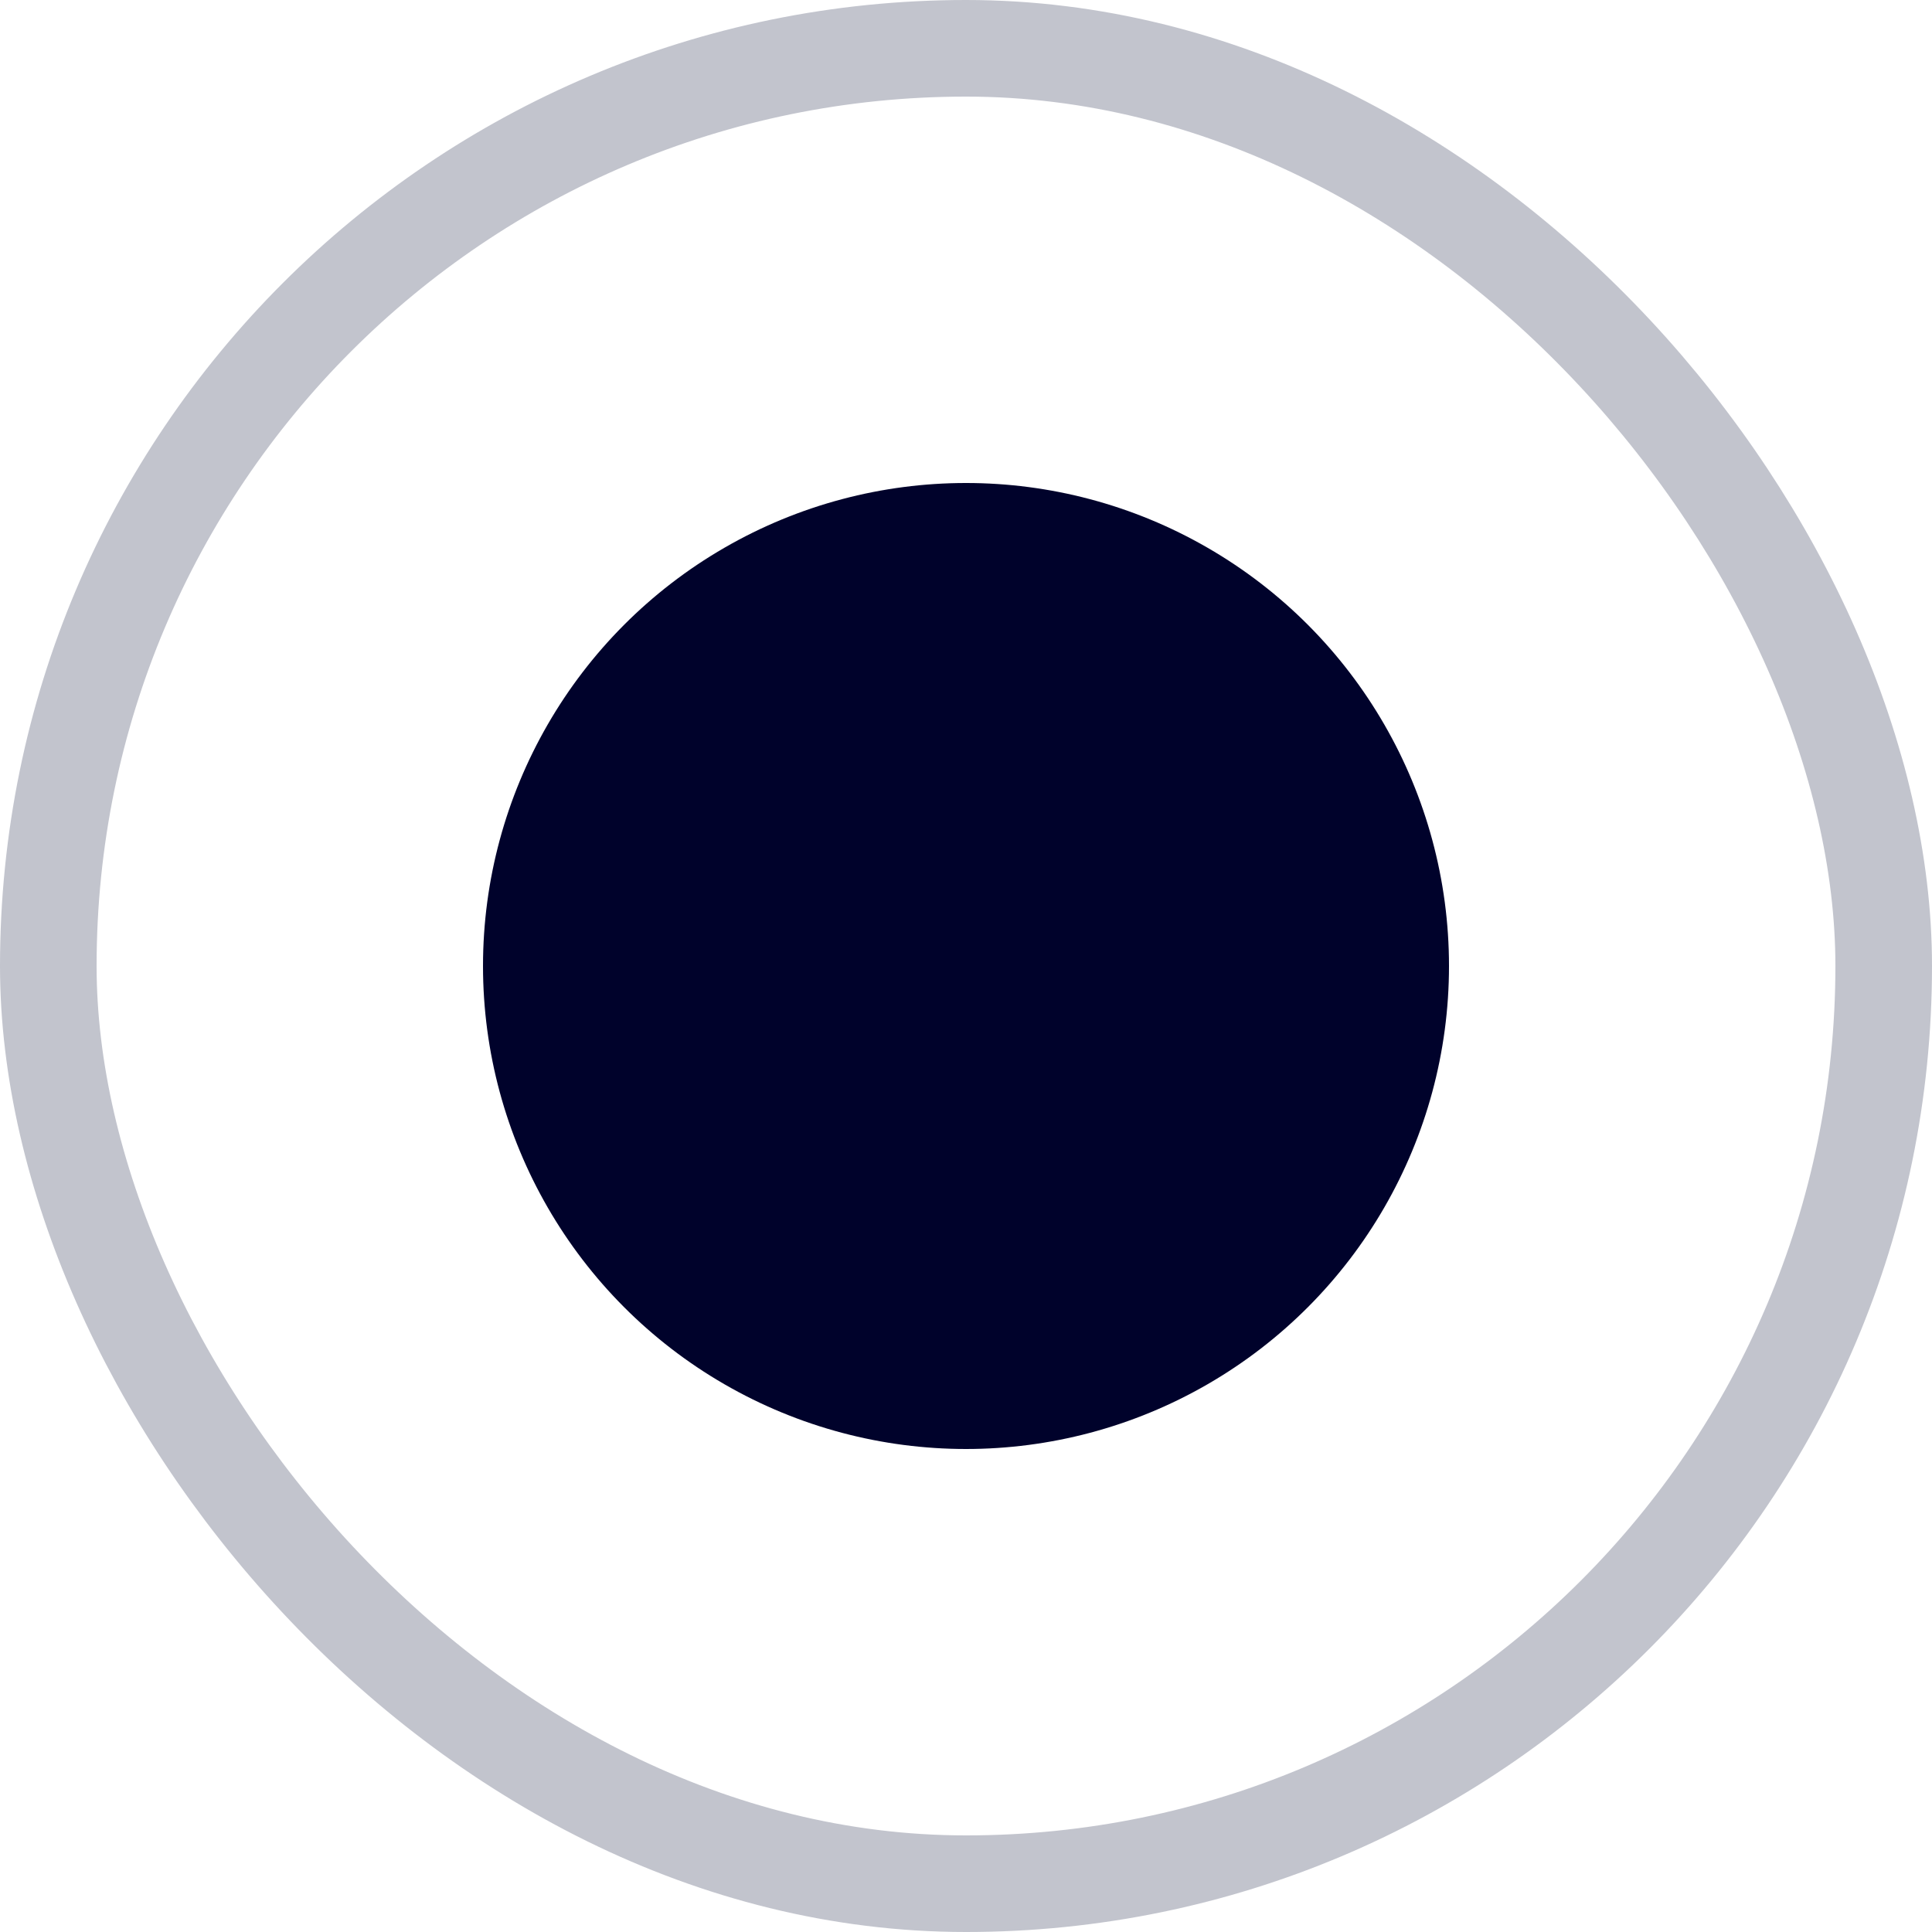
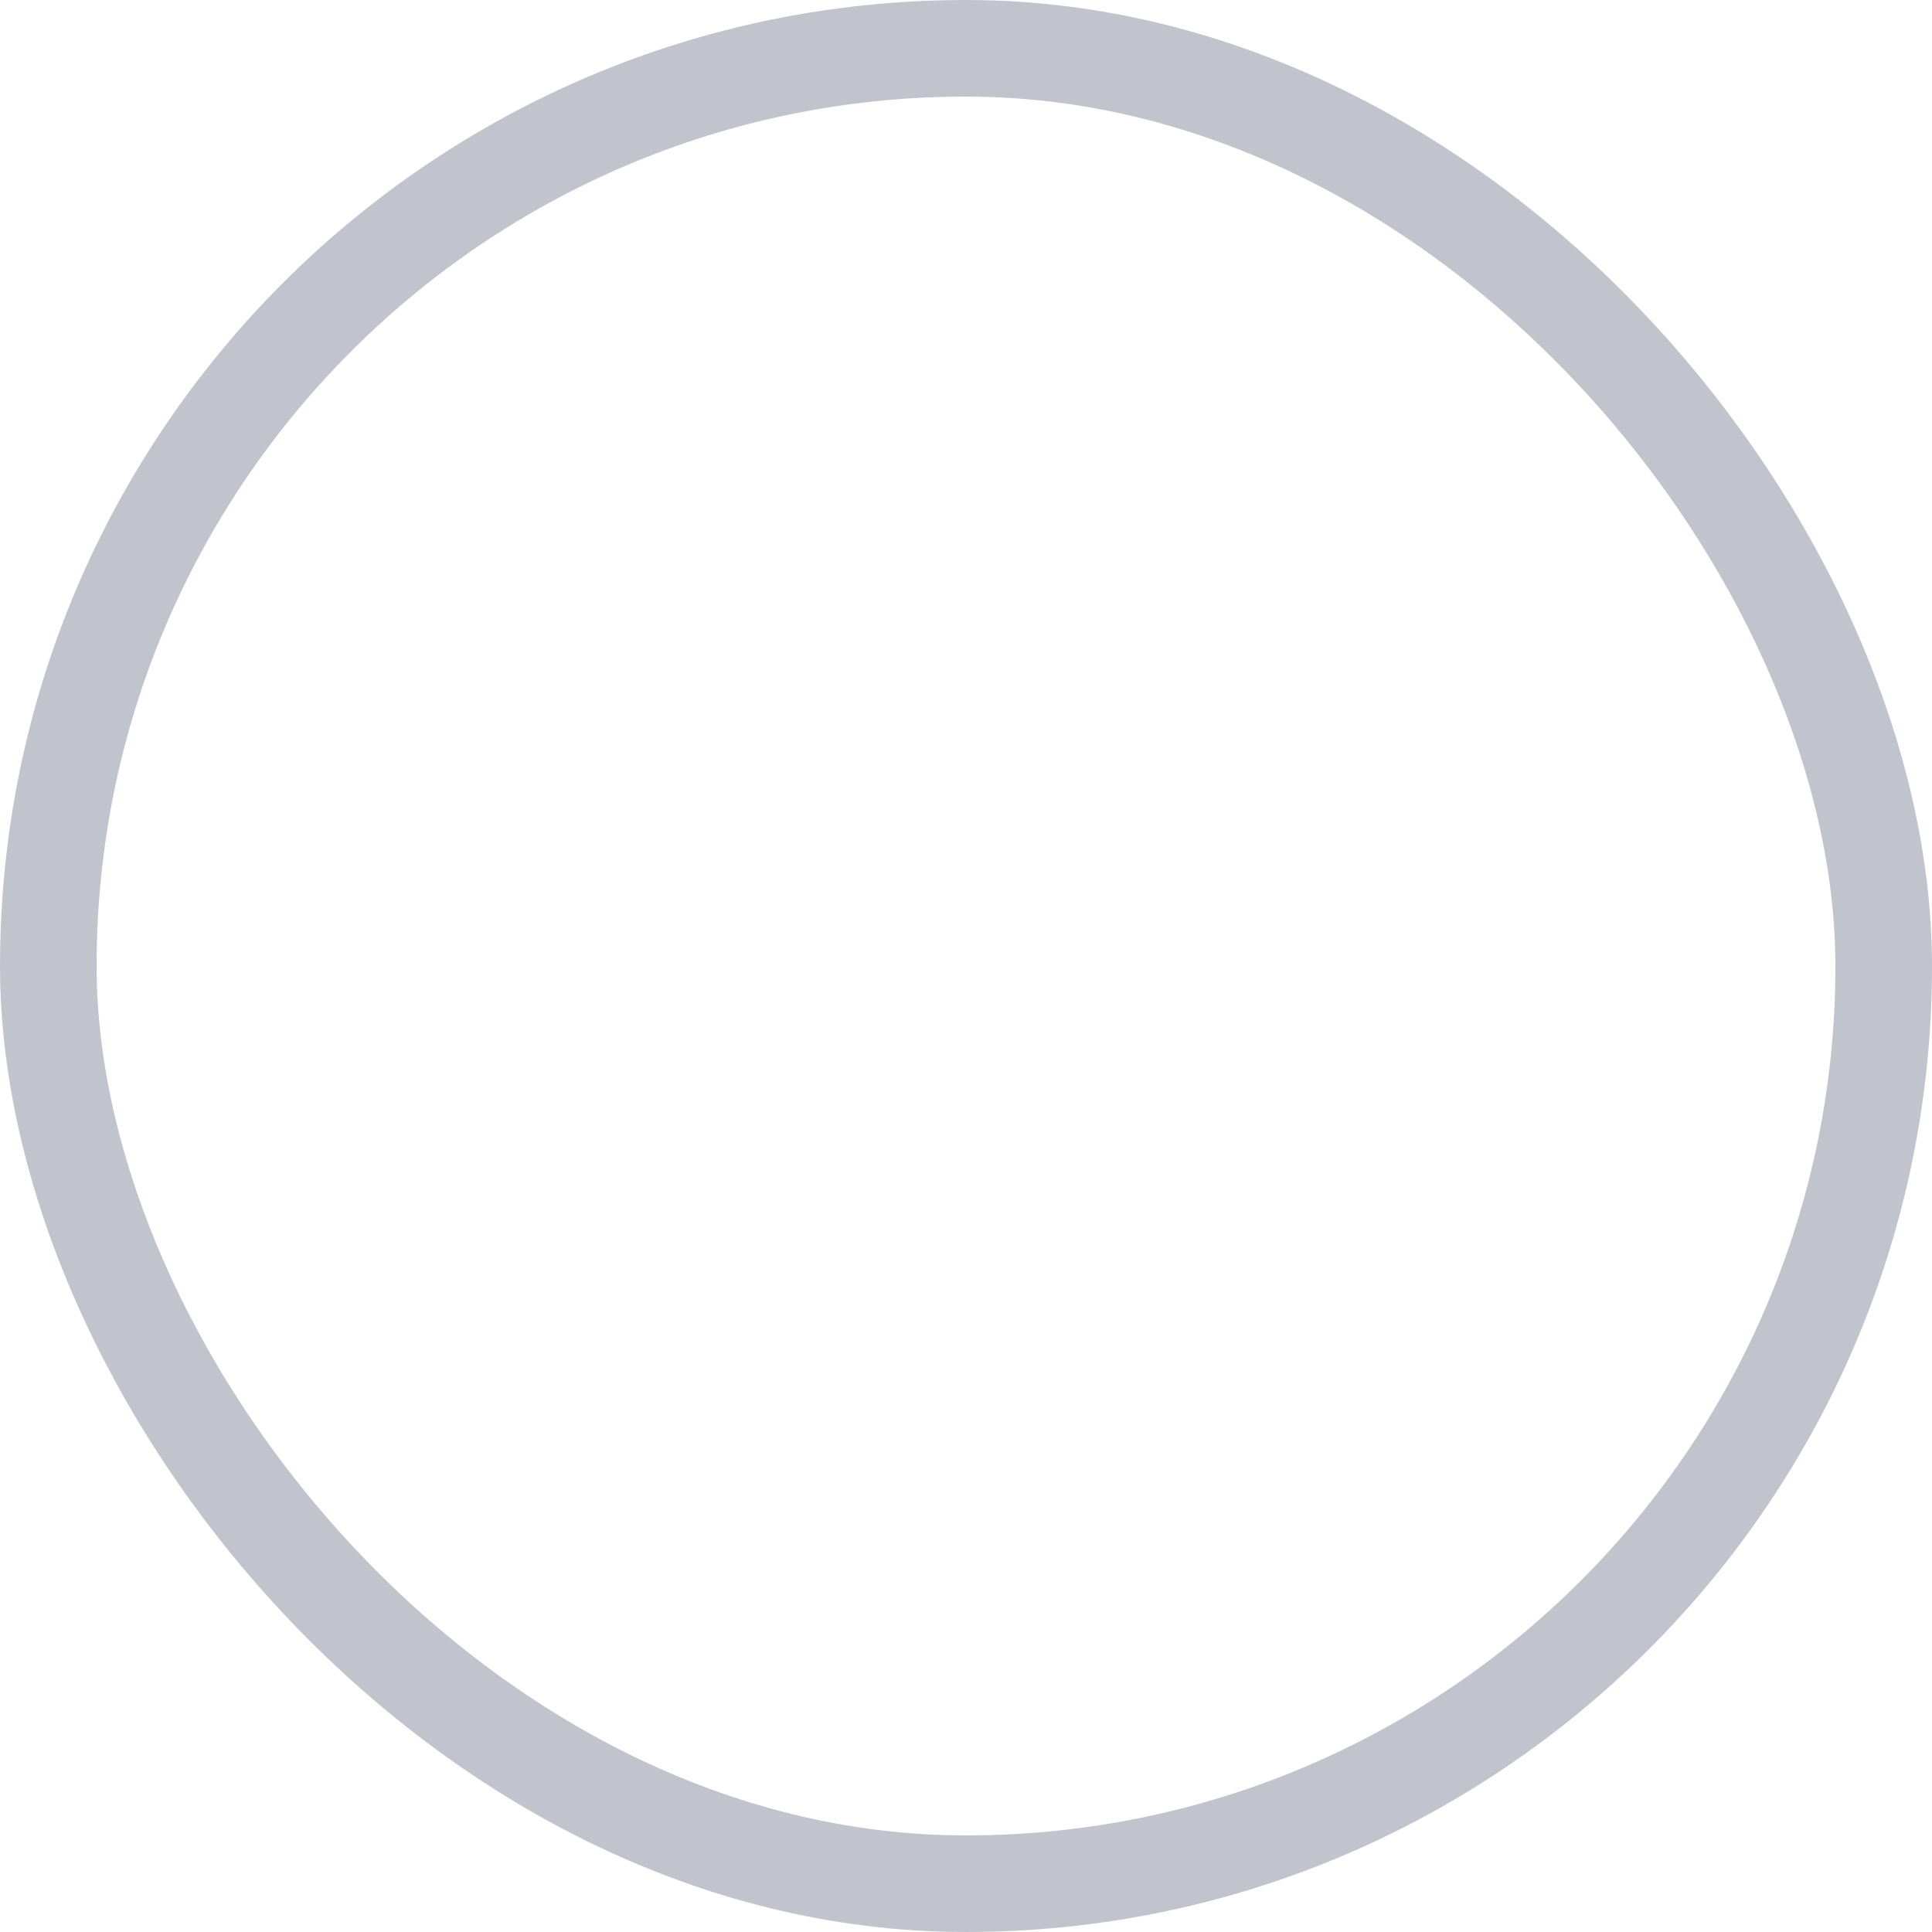
<svg xmlns="http://www.w3.org/2000/svg" width="12" height="12" viewBox="0 0 12 12" fill="none">
  <rect x="0.3" y="0.3" width="11.4" height="11.4" rx="5.7" stroke="#C2C4CD" stroke-width="0.6" />
-   <circle cx="6" cy="6" r="3" fill="#00022B" />
</svg>